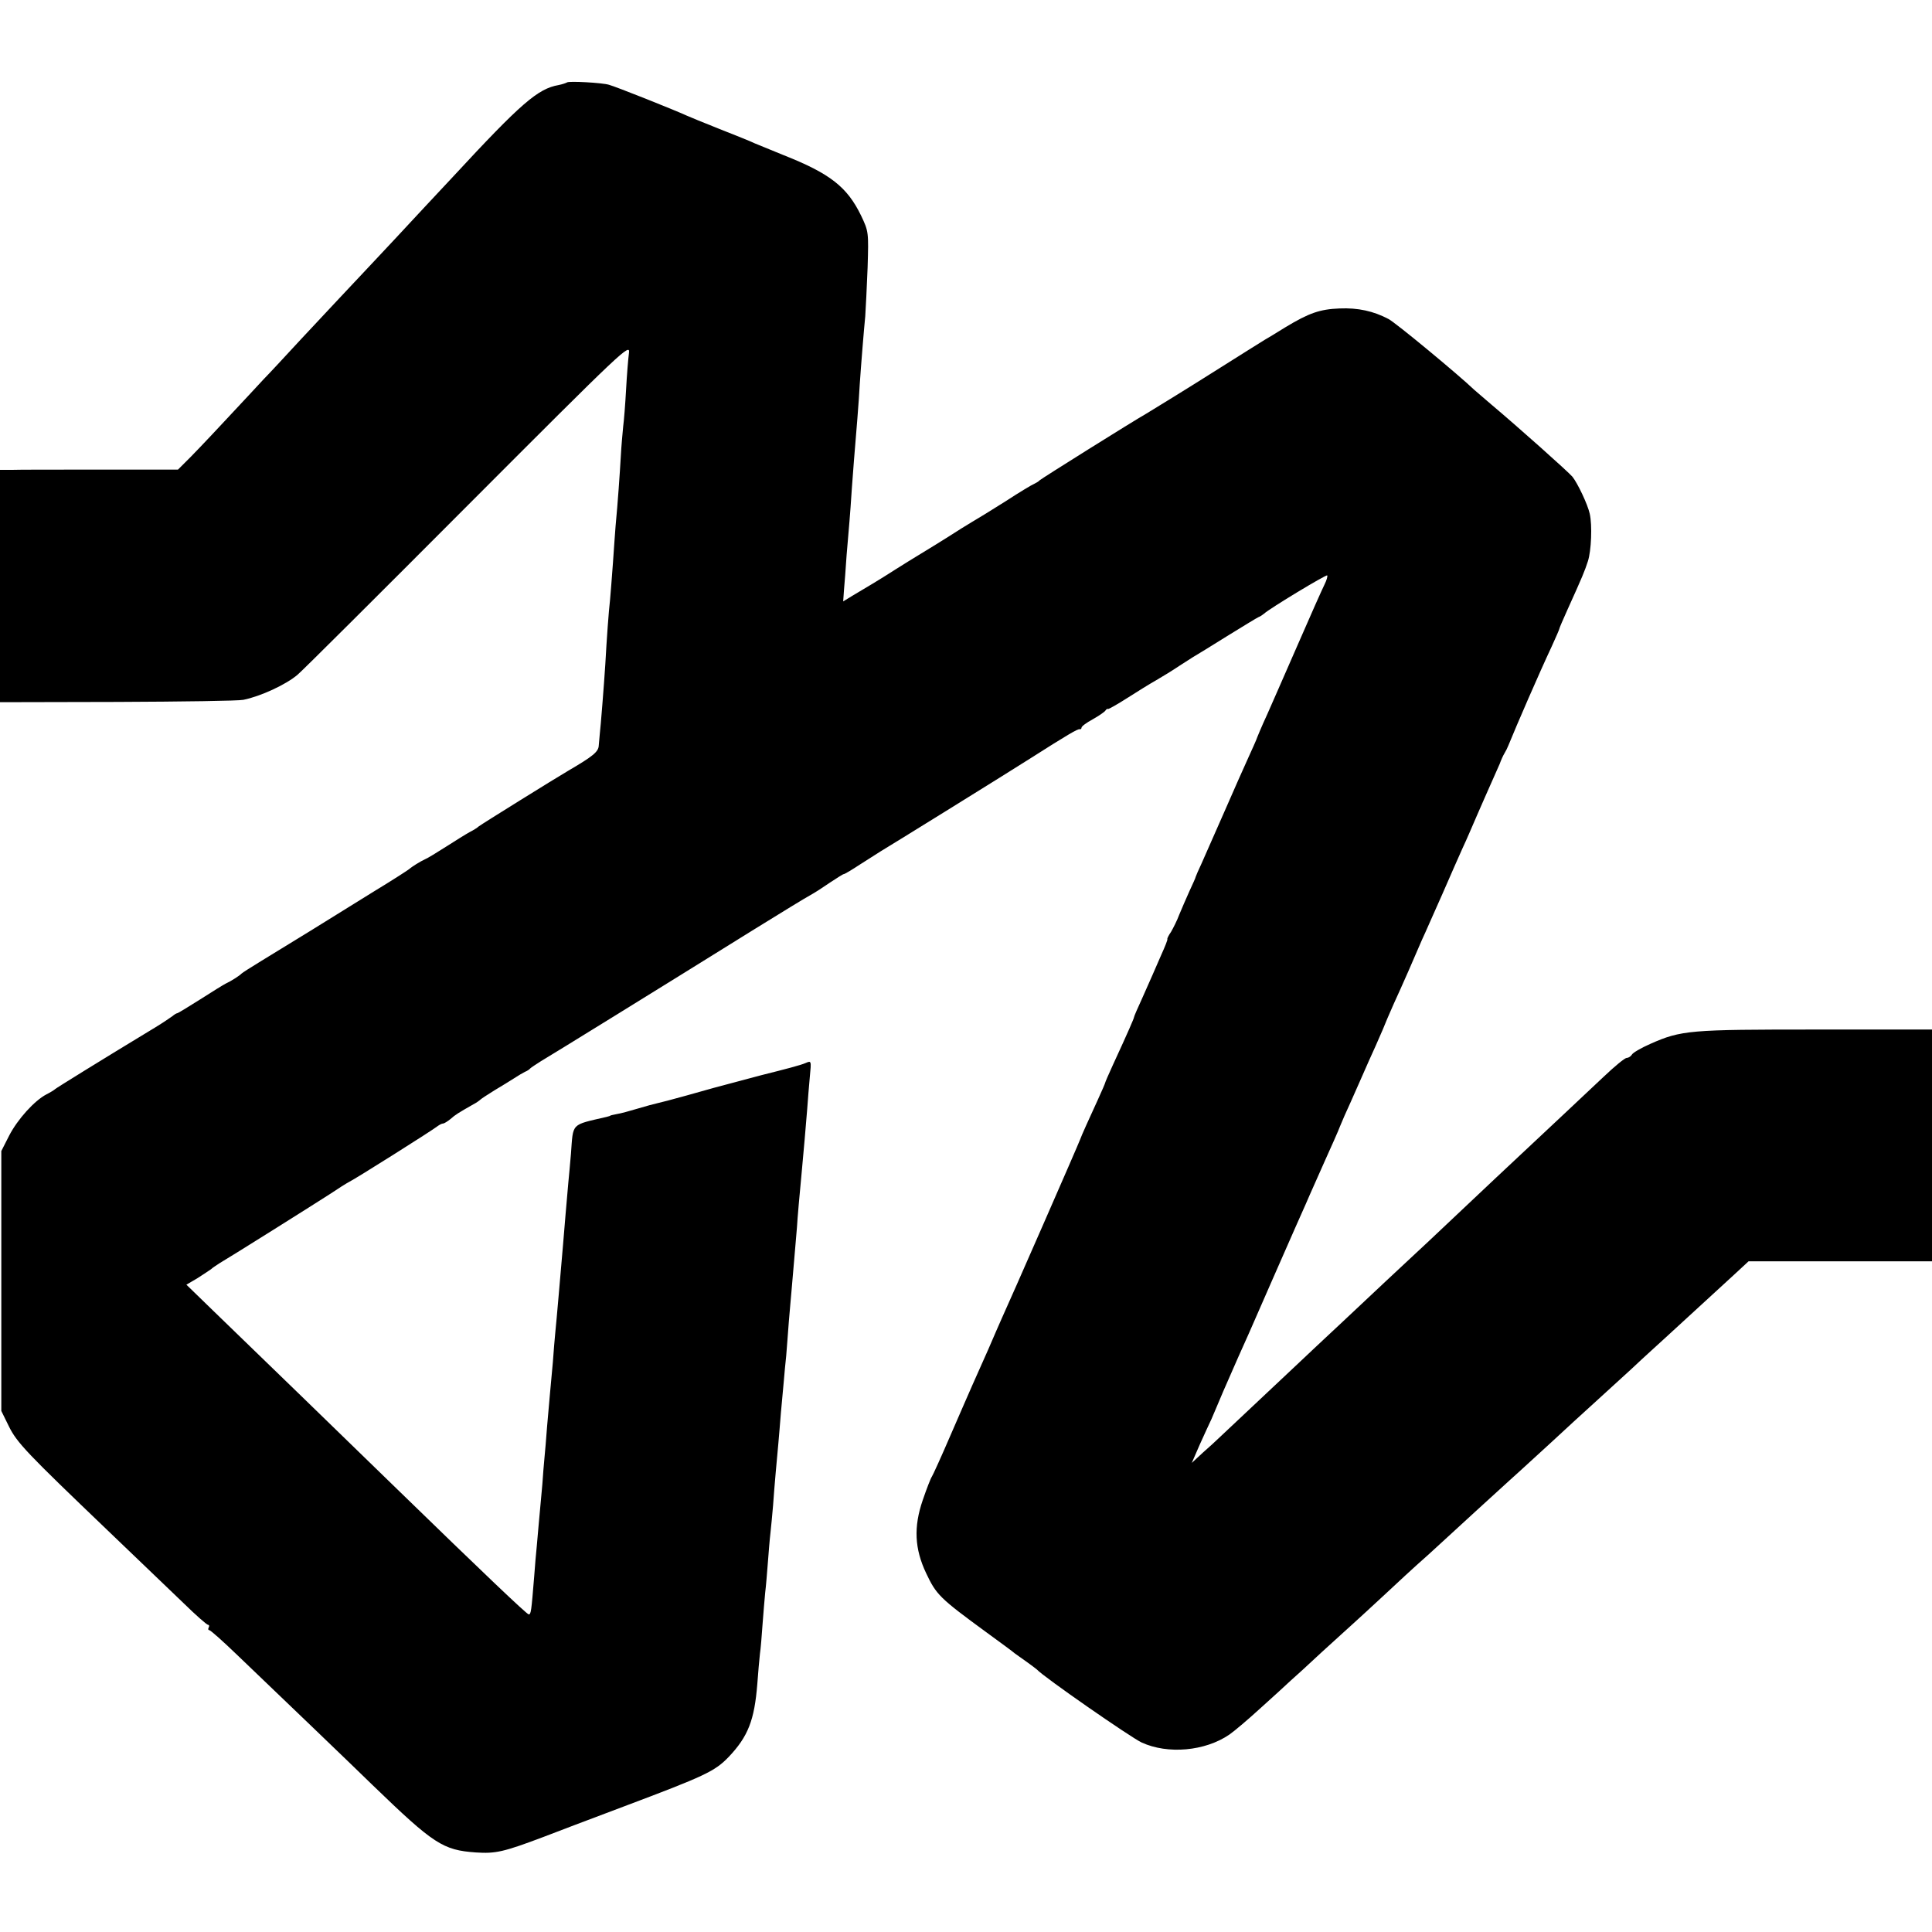
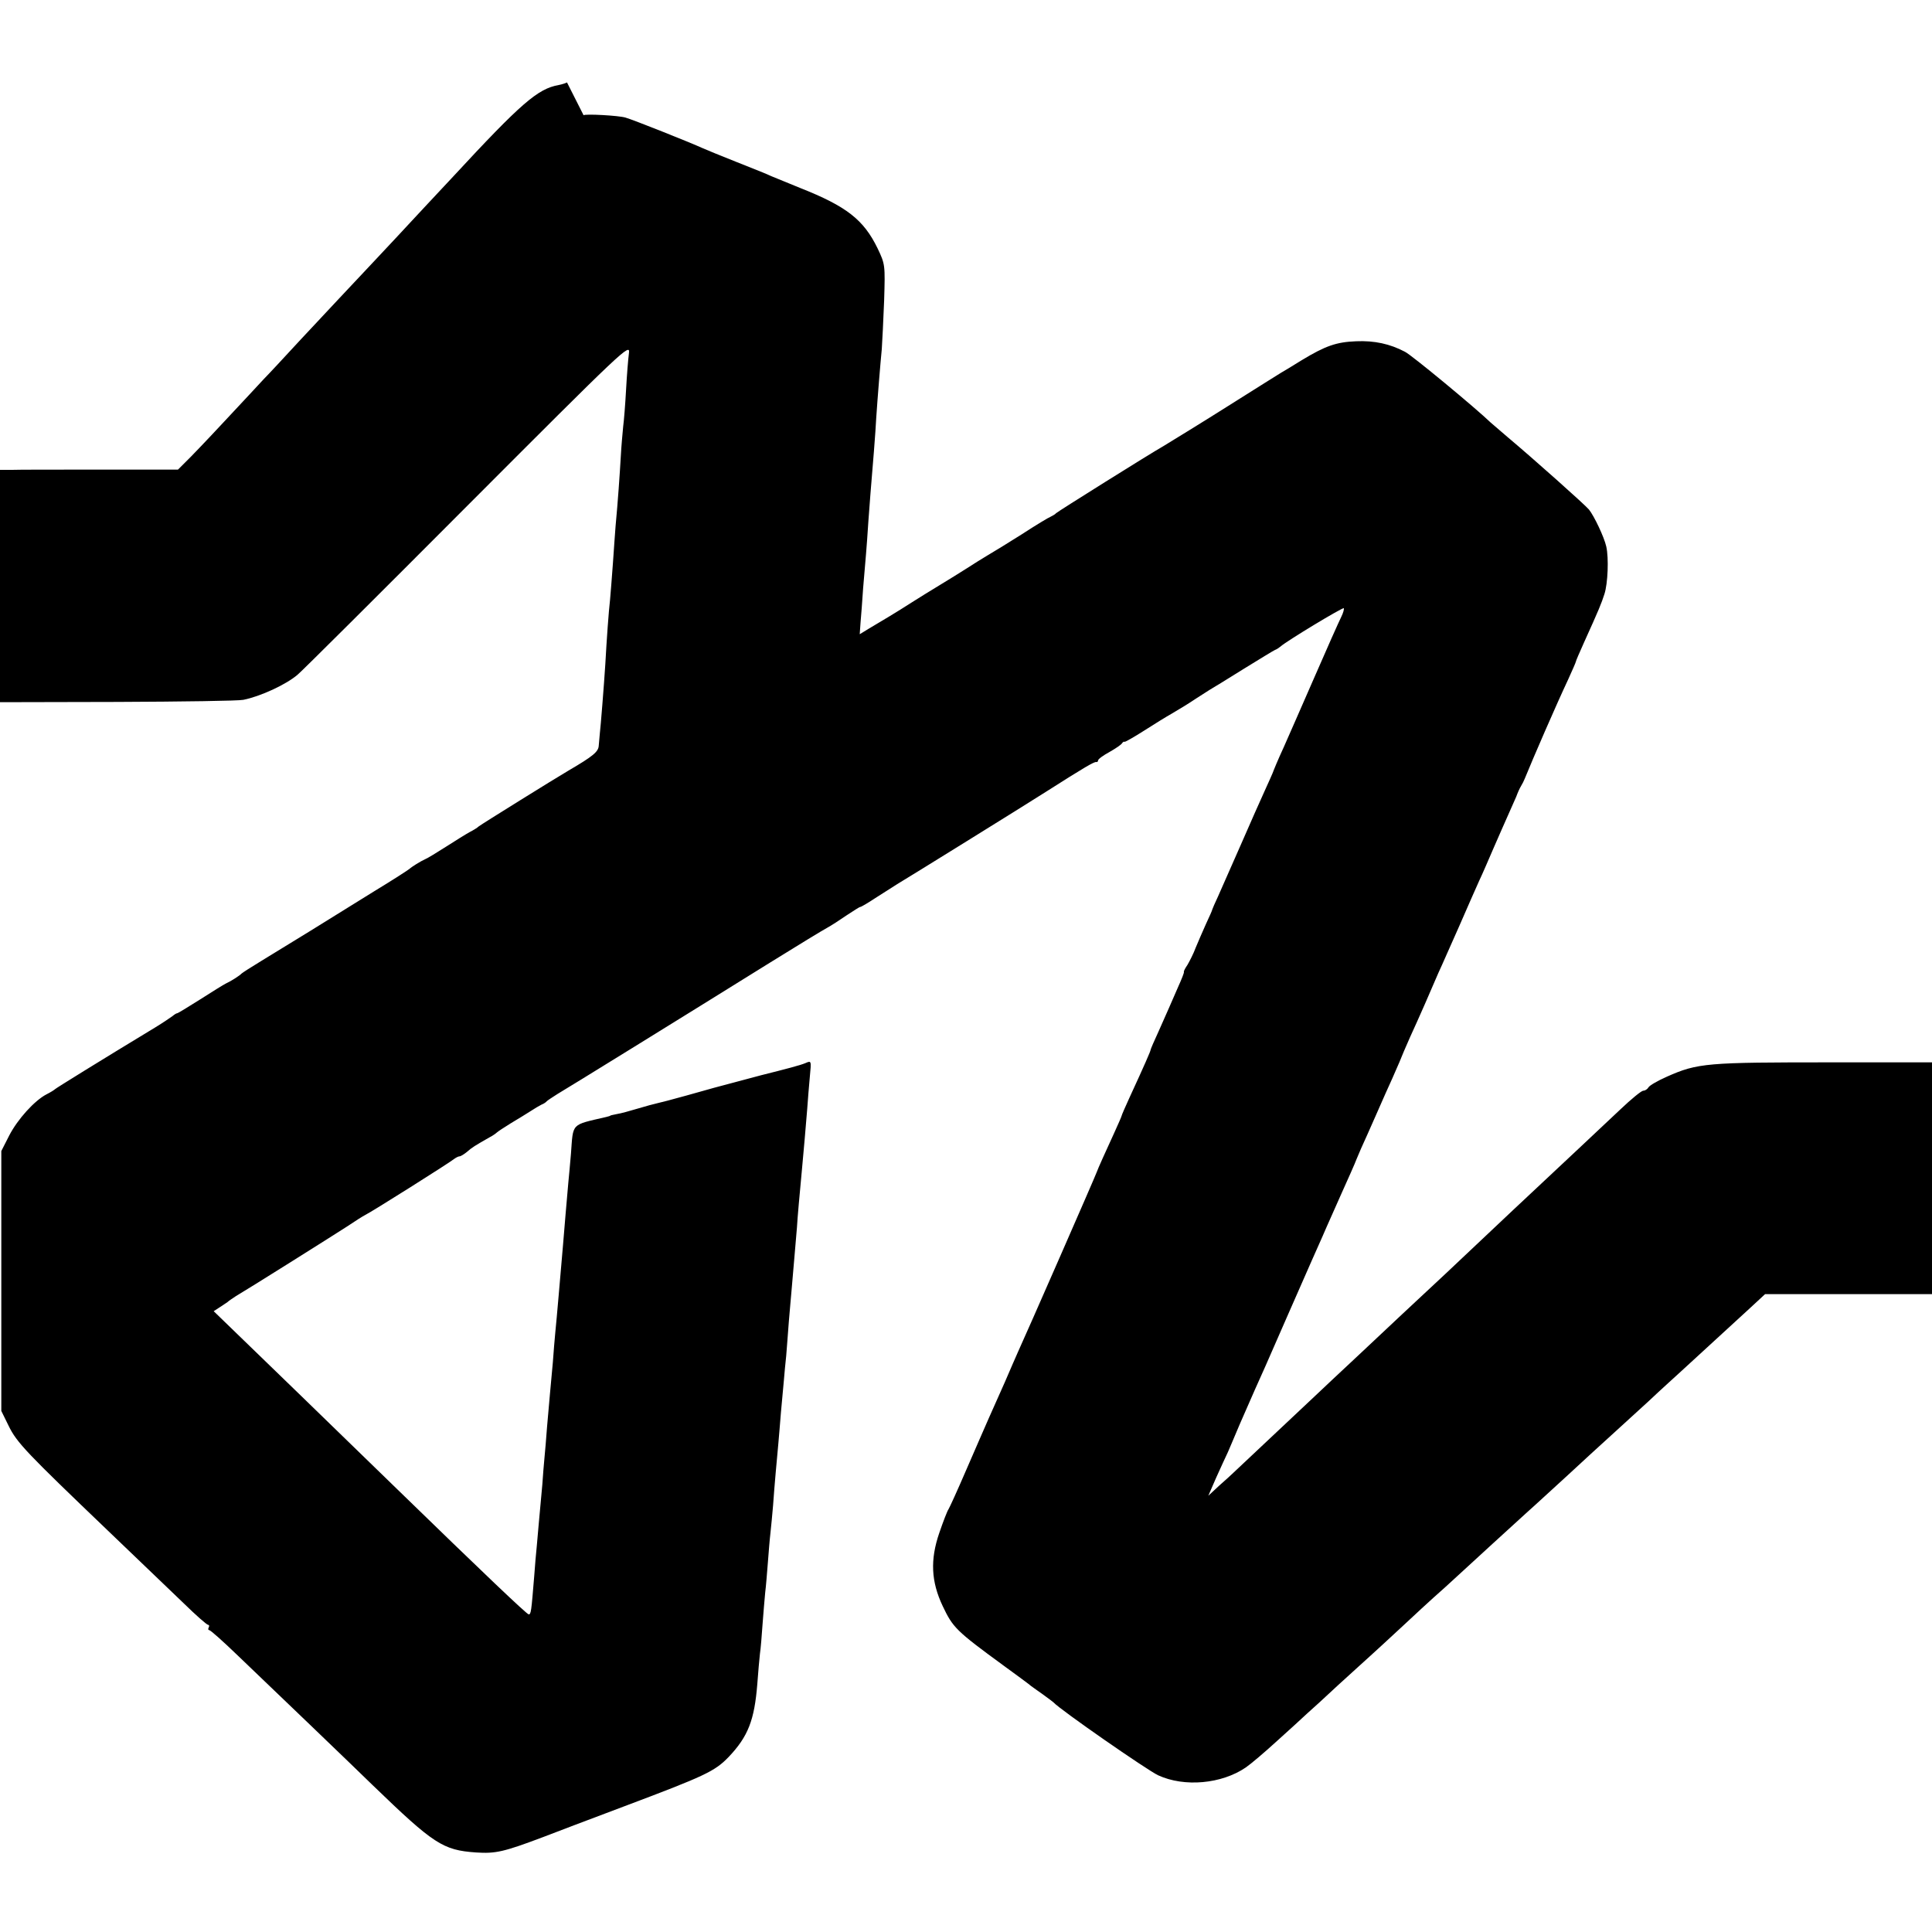
<svg xmlns="http://www.w3.org/2000/svg" version="1.0" width="736pt" height="736pt" viewBox="0 0 736 736" preserveAspectRatio="xMidYMid meet">
  <g transform="translate(0,736) scale(0.1,-0.1)" fill="#000000" stroke="none">
-     <path d="M2160 7046 c-3 -2 -17 -7 -32 -10 -79 -14 -142 -68 -403 -350 -66 -71 -136 -145 -155 -166 -19 -21 -82 -88 -140 -150 -58 -62 -121 -129 -140 -149 -19 -20 -84 -90 -145 -155 -60 -65 -123 -133 -140 -150 -16 -18 -84 -90 -150 -161 -66 -71 -133 -141 -149 -156 l-28 -28 -297 0 c-163 0 -315 0 -338 -1 l-43 0 0 -443 0 -442 447 1 c247 1 462 4 480 8 65 13 163 58 207 96 17 14 308 304 648 645 597 598 619 619 614 580 -3 -22 -8 -85 -11 -140 -3 -55 -8 -118 -11 -140 -2 -22 -7 -73 -9 -113 -4 -69 -11 -172 -20 -267 -2 -22 -6 -85 -10 -140 -4 -55 -9 -118 -11 -140 -5 -42 -13 -153 -18 -245 -5 -79 -18 -242 -21 -265 -1 -11 -3 -31 -4 -45 -1 -24 -22 -41 -116 -96 -48 -28 -331 -204 -341 -212 -5 -5 -21 -15 -35 -22 -13 -7 -53 -32 -89 -55 -36 -23 -72 -45 -80 -48 -18 -8 -53 -30 -60 -37 -3 -3 -63 -42 -134 -85 -71 -44 -181 -112 -245 -152 -64 -39 -147 -90 -186 -114 -38 -23 -72 -45 -75 -48 -6 -7 -40 -29 -60 -38 -8 -4 -52 -31 -97 -60 -46 -29 -85 -53 -88 -53 -3 0 -11 -5 -18 -11 -7 -5 -36 -25 -64 -42 -218 -132 -379 -232 -383 -236 -3 -3 -17 -12 -33 -20 -46 -24 -110 -95 -142 -157 l-30 -59 0 -495 0 -495 28 -57 c31 -64 70 -104 377 -398 112 -107 242 -232 289 -277 47 -46 89 -83 94 -83 4 0 5 -5 2 -10 -3 -6 -2 -10 2 -10 5 0 53 -43 108 -96 135 -129 457 -438 514 -494 234 -226 268 -248 394 -257 75 -5 106 2 257 59 36 14 173 66 306 116 311 117 347 134 400 189 74 78 98 140 109 278 3 44 8 96 10 115 3 19 7 70 10 113 3 43 8 97 10 120 3 23 7 74 10 112 3 39 7 90 10 115 3 25 7 72 10 105 2 33 7 89 10 125 3 36 8 85 10 110 2 25 7 79 10 120 4 41 9 95 11 120 2 25 6 68 9 95 2 28 7 86 10 130 4 44 8 96 10 115 4 42 16 189 21 245 2 37 10 124 19 220 6 65 15 166 20 230 2 33 7 88 10 123 6 62 6 62 -17 52 -19 -8 -72 -22 -168 -46 -8 -2 -49 -13 -90 -24 -41 -11 -82 -22 -90 -24 -8 -2 -56 -16 -107 -30 -50 -14 -100 -27 -110 -29 -10 -2 -43 -11 -73 -20 -30 -9 -66 -19 -80 -21 -14 -3 -25 -5 -25 -6 0 -1 -7 -3 -15 -5 -137 -32 -126 -21 -135 -140 -3 -38 -8 -88 -10 -110 -6 -64 -15 -176 -20 -235 -10 -116 -24 -281 -30 -340 -2 -19 -6 -69 -9 -110 -4 -41 -9 -95 -11 -120 -2 -25 -7 -81 -11 -125 -3 -44 -8 -98 -10 -120 -2 -22 -6 -67 -8 -100 -13 -139 -17 -189 -21 -233 -3 -26 -7 -78 -10 -117 -11 -134 -12 -145 -21 -145 -8 1 -175 160 -500 476 -160 156 -586 569 -700 679 l-104 101 41 24 c22 14 46 30 53 35 6 6 21 15 31 22 43 25 369 230 423 265 31 21 63 41 71 45 20 9 323 200 338 213 7 5 16 10 21 10 4 0 17 8 28 17 19 17 31 24 87 56 12 6 24 15 27 18 3 3 27 19 53 35 27 16 61 37 75 46 15 10 34 21 42 25 8 3 17 9 20 13 3 3 21 15 40 27 36 21 473 291 812 502 103 64 200 123 215 131 15 8 49 30 75 48 26 17 49 32 52 32 4 0 32 17 64 38 31 20 66 42 77 49 26 15 492 304 567 352 146 93 184 115 191 113 4 -1 7 2 7 6 0 5 19 19 43 32 23 13 45 28 48 33 3 5 8 8 10 6 2 -1 36 18 75 43 39 25 86 54 104 64 42 25 59 35 95 59 17 11 39 25 50 32 11 6 69 42 130 80 60 37 114 70 119 72 6 2 15 8 21 13 23 21 237 150 241 146 2 -3 -2 -18 -10 -34 -8 -16 -55 -121 -104 -234 -49 -113 -101 -230 -114 -260 -24 -52 -39 -89 -43 -100 -1 -3 -14 -32 -29 -65 -15 -33 -57 -127 -93 -210 -36 -82 -75 -170 -86 -195 -12 -25 -21 -47 -22 -50 0 -3 -11 -27 -24 -55 -12 -27 -30 -68 -39 -90 -8 -22 -23 -51 -31 -65 -9 -13 -15 -25 -14 -27 2 -2 -9 -29 -23 -60 -14 -32 -29 -67 -34 -78 -5 -11 -22 -50 -39 -88 -17 -37 -31 -69 -31 -72 0 -4 -21 -53 -81 -183 -16 -35 -29 -65 -29 -67 0 -2 -13 -32 -29 -67 -29 -63 -63 -138 -66 -148 -4 -13 -273 -627 -300 -685 -7 -16 -30 -68 -50 -115 -21 -47 -48 -108 -61 -137 -13 -29 -51 -117 -85 -195 -34 -79 -65 -147 -69 -153 -4 -5 -20 -46 -35 -90 -35 -102 -31 -185 13 -278 39 -82 50 -94 232 -227 52 -38 100 -73 105 -78 6 -4 26 -19 45 -32 19 -14 37 -27 40 -30 25 -28 358 -259 399 -278 100 -46 242 -33 334 30 19 13 72 58 119 101 47 42 98 89 114 104 16 14 70 63 119 109 50 45 104 95 120 109 17 15 73 67 125 115 52 49 105 97 117 108 12 10 66 59 119 108 102 94 106 97 234 214 46 41 117 107 159 145 69 64 102 94 180 165 15 14 72 66 126 115 53 50 110 101 125 115 25 23 141 129 267 245 l54 50 350 0 349 0 0 442 0 441 -442 0 c-480 0 -513 -2 -632 -55 -34 -15 -65 -33 -69 -40 -4 -7 -13 -13 -20 -13 -7 0 -46 -32 -87 -71 -41 -39 -109 -102 -150 -141 -240 -225 -329 -308 -376 -353 -49 -47 -225 -212 -304 -285 -19 -18 -93 -87 -164 -154 -71 -66 -143 -134 -161 -151 -34 -32 -301 -283 -319 -300 -6 -6 -30 -28 -54 -49 l-42 -39 30 69 c17 37 37 82 45 98 7 17 28 65 45 106 18 41 44 100 57 130 31 69 35 77 127 288 85 193 111 253 131 297 7 17 22 50 33 75 11 25 29 65 40 90 19 42 53 118 57 130 1 3 9 21 17 40 9 19 35 78 58 130 23 52 50 114 61 137 18 40 40 92 44 103 1 3 12 28 24 55 13 28 38 84 56 125 18 41 41 95 52 120 12 25 46 104 78 175 31 72 66 150 77 175 12 25 36 81 55 125 19 44 44 100 55 125 11 25 25 56 31 70 5 14 13 32 18 40 5 8 12 22 15 30 30 74 118 277 165 377 16 35 29 65 29 67 0 3 14 35 31 73 58 128 66 148 78 185 13 40 17 137 7 181 -8 36 -46 116 -66 141 -15 18 -210 192 -310 276 -29 25 -58 50 -64 55 -57 55 -302 258 -327 270 -57 30 -116 43 -186 40 -75 -3 -116 -17 -207 -72 -33 -21 -69 -42 -79 -48 -15 -9 -75 -47 -207 -130 -66 -42 -225 -140 -242 -150 -48 -27 -404 -250 -408 -255 -3 -4 -12 -9 -20 -13 -8 -3 -58 -33 -110 -67 -52 -33 -111 -69 -130 -80 -19 -11 -55 -34 -80 -50 -25 -16 -72 -45 -105 -65 -33 -20 -80 -49 -105 -65 -25 -16 -63 -40 -85 -53 -22 -13 -57 -34 -77 -46 l-36 -22 3 43 c2 24 7 84 10 133 4 50 9 108 11 130 2 22 6 78 9 125 6 86 8 104 21 265 4 50 8 108 9 130 5 75 16 210 21 260 2 28 6 111 9 186 4 135 4 137 -25 198 -53 109 -118 160 -295 230 -44 18 -93 38 -110 45 -16 8 -77 32 -135 55 -58 23 -114 46 -125 51 -48 22 -269 110 -295 117 -25 8 -155 15 -160 9z" />
+     <path d="M2160 7046 c-3 -2 -17 -7 -32 -10 -79 -14 -142 -68 -403 -350 -66 -71 -136 -145 -155 -166 -19 -21 -82 -88 -140 -150 -58 -62 -121 -129 -140 -149 -19 -20 -84 -90 -145 -155 -60 -65 -123 -133 -140 -150 -16 -18 -84 -90 -150 -161 -66 -71 -133 -141 -149 -156 l-28 -28 -297 0 c-163 0 -315 0 -338 -1 l-43 0 0 -443 0 -442 447 1 c247 1 462 4 480 8 65 13 163 58 207 96 17 14 308 304 648 645 597 598 619 619 614 580 -3 -22 -8 -85 -11 -140 -3 -55 -8 -118 -11 -140 -2 -22 -7 -73 -9 -113 -4 -69 -11 -172 -20 -267 -2 -22 -6 -85 -10 -140 -4 -55 -9 -118 -11 -140 -5 -42 -13 -153 -18 -245 -5 -79 -18 -242 -21 -265 -1 -11 -3 -31 -4 -45 -1 -24 -22 -41 -116 -96 -48 -28 -331 -204 -341 -212 -5 -5 -21 -15 -35 -22 -13 -7 -53 -32 -89 -55 -36 -23 -72 -45 -80 -48 -18 -8 -53 -30 -60 -37 -3 -3 -63 -42 -134 -85 -71 -44 -181 -112 -245 -152 -64 -39 -147 -90 -186 -114 -38 -23 -72 -45 -75 -48 -6 -7 -40 -29 -60 -38 -8 -4 -52 -31 -97 -60 -46 -29 -85 -53 -88 -53 -3 0 -11 -5 -18 -11 -7 -5 -36 -25 -64 -42 -218 -132 -379 -232 -383 -236 -3 -3 -17 -12 -33 -20 -46 -24 -110 -95 -142 -157 l-30 -59 0 -495 0 -495 28 -57 c31 -64 70 -104 377 -398 112 -107 242 -232 289 -277 47 -46 89 -83 94 -83 4 0 5 -5 2 -10 -3 -6 -2 -10 2 -10 5 0 53 -43 108 -96 135 -129 457 -438 514 -494 234 -226 268 -248 394 -257 75 -5 106 2 257 59 36 14 173 66 306 116 311 117 347 134 400 189 74 78 98 140 109 278 3 44 8 96 10 115 3 19 7 70 10 113 3 43 8 97 10 120 3 23 7 74 10 112 3 39 7 90 10 115 3 25 7 72 10 105 2 33 7 89 10 125 3 36 8 85 10 110 2 25 7 79 10 120 4 41 9 95 11 120 2 25 6 68 9 95 2 28 7 86 10 130 4 44 8 96 10 115 4 42 16 189 21 245 2 37 10 124 19 220 6 65 15 166 20 230 2 33 7 88 10 123 6 62 6 62 -17 52 -19 -8 -72 -22 -168 -46 -8 -2 -49 -13 -90 -24 -41 -11 -82 -22 -90 -24 -8 -2 -56 -16 -107 -30 -50 -14 -100 -27 -110 -29 -10 -2 -43 -11 -73 -20 -30 -9 -66 -19 -80 -21 -14 -3 -25 -5 -25 -6 0 -1 -7 -3 -15 -5 -137 -32 -126 -21 -135 -140 -3 -38 -8 -88 -10 -110 -6 -64 -15 -176 -20 -235 -10 -116 -24 -281 -30 -340 -2 -19 -6 -69 -9 -110 -4 -41 -9 -95 -11 -120 -2 -25 -7 -81 -11 -125 -3 -44 -8 -98 -10 -120 -2 -22 -6 -67 -8 -100 -13 -139 -17 -189 -21 -233 -3 -26 -7 -78 -10 -117 -11 -134 -12 -145 -21 -145 -8 1 -175 160 -500 476 -160 156 -586 569 -700 679 c22 14 46 30 53 35 6 6 21 15 31 22 43 25 369 230 423 265 31 21 63 41 71 45 20 9 323 200 338 213 7 5 16 10 21 10 4 0 17 8 28 17 19 17 31 24 87 56 12 6 24 15 27 18 3 3 27 19 53 35 27 16 61 37 75 46 15 10 34 21 42 25 8 3 17 9 20 13 3 3 21 15 40 27 36 21 473 291 812 502 103 64 200 123 215 131 15 8 49 30 75 48 26 17 49 32 52 32 4 0 32 17 64 38 31 20 66 42 77 49 26 15 492 304 567 352 146 93 184 115 191 113 4 -1 7 2 7 6 0 5 19 19 43 32 23 13 45 28 48 33 3 5 8 8 10 6 2 -1 36 18 75 43 39 25 86 54 104 64 42 25 59 35 95 59 17 11 39 25 50 32 11 6 69 42 130 80 60 37 114 70 119 72 6 2 15 8 21 13 23 21 237 150 241 146 2 -3 -2 -18 -10 -34 -8 -16 -55 -121 -104 -234 -49 -113 -101 -230 -114 -260 -24 -52 -39 -89 -43 -100 -1 -3 -14 -32 -29 -65 -15 -33 -57 -127 -93 -210 -36 -82 -75 -170 -86 -195 -12 -25 -21 -47 -22 -50 0 -3 -11 -27 -24 -55 -12 -27 -30 -68 -39 -90 -8 -22 -23 -51 -31 -65 -9 -13 -15 -25 -14 -27 2 -2 -9 -29 -23 -60 -14 -32 -29 -67 -34 -78 -5 -11 -22 -50 -39 -88 -17 -37 -31 -69 -31 -72 0 -4 -21 -53 -81 -183 -16 -35 -29 -65 -29 -67 0 -2 -13 -32 -29 -67 -29 -63 -63 -138 -66 -148 -4 -13 -273 -627 -300 -685 -7 -16 -30 -68 -50 -115 -21 -47 -48 -108 -61 -137 -13 -29 -51 -117 -85 -195 -34 -79 -65 -147 -69 -153 -4 -5 -20 -46 -35 -90 -35 -102 -31 -185 13 -278 39 -82 50 -94 232 -227 52 -38 100 -73 105 -78 6 -4 26 -19 45 -32 19 -14 37 -27 40 -30 25 -28 358 -259 399 -278 100 -46 242 -33 334 30 19 13 72 58 119 101 47 42 98 89 114 104 16 14 70 63 119 109 50 45 104 95 120 109 17 15 73 67 125 115 52 49 105 97 117 108 12 10 66 59 119 108 102 94 106 97 234 214 46 41 117 107 159 145 69 64 102 94 180 165 15 14 72 66 126 115 53 50 110 101 125 115 25 23 141 129 267 245 l54 50 350 0 349 0 0 442 0 441 -442 0 c-480 0 -513 -2 -632 -55 -34 -15 -65 -33 -69 -40 -4 -7 -13 -13 -20 -13 -7 0 -46 -32 -87 -71 -41 -39 -109 -102 -150 -141 -240 -225 -329 -308 -376 -353 -49 -47 -225 -212 -304 -285 -19 -18 -93 -87 -164 -154 -71 -66 -143 -134 -161 -151 -34 -32 -301 -283 -319 -300 -6 -6 -30 -28 -54 -49 l-42 -39 30 69 c17 37 37 82 45 98 7 17 28 65 45 106 18 41 44 100 57 130 31 69 35 77 127 288 85 193 111 253 131 297 7 17 22 50 33 75 11 25 29 65 40 90 19 42 53 118 57 130 1 3 9 21 17 40 9 19 35 78 58 130 23 52 50 114 61 137 18 40 40 92 44 103 1 3 12 28 24 55 13 28 38 84 56 125 18 41 41 95 52 120 12 25 46 104 78 175 31 72 66 150 77 175 12 25 36 81 55 125 19 44 44 100 55 125 11 25 25 56 31 70 5 14 13 32 18 40 5 8 12 22 15 30 30 74 118 277 165 377 16 35 29 65 29 67 0 3 14 35 31 73 58 128 66 148 78 185 13 40 17 137 7 181 -8 36 -46 116 -66 141 -15 18 -210 192 -310 276 -29 25 -58 50 -64 55 -57 55 -302 258 -327 270 -57 30 -116 43 -186 40 -75 -3 -116 -17 -207 -72 -33 -21 -69 -42 -79 -48 -15 -9 -75 -47 -207 -130 -66 -42 -225 -140 -242 -150 -48 -27 -404 -250 -408 -255 -3 -4 -12 -9 -20 -13 -8 -3 -58 -33 -110 -67 -52 -33 -111 -69 -130 -80 -19 -11 -55 -34 -80 -50 -25 -16 -72 -45 -105 -65 -33 -20 -80 -49 -105 -65 -25 -16 -63 -40 -85 -53 -22 -13 -57 -34 -77 -46 l-36 -22 3 43 c2 24 7 84 10 133 4 50 9 108 11 130 2 22 6 78 9 125 6 86 8 104 21 265 4 50 8 108 9 130 5 75 16 210 21 260 2 28 6 111 9 186 4 135 4 137 -25 198 -53 109 -118 160 -295 230 -44 18 -93 38 -110 45 -16 8 -77 32 -135 55 -58 23 -114 46 -125 51 -48 22 -269 110 -295 117 -25 8 -155 15 -160 9z" />
  </g>
</svg>